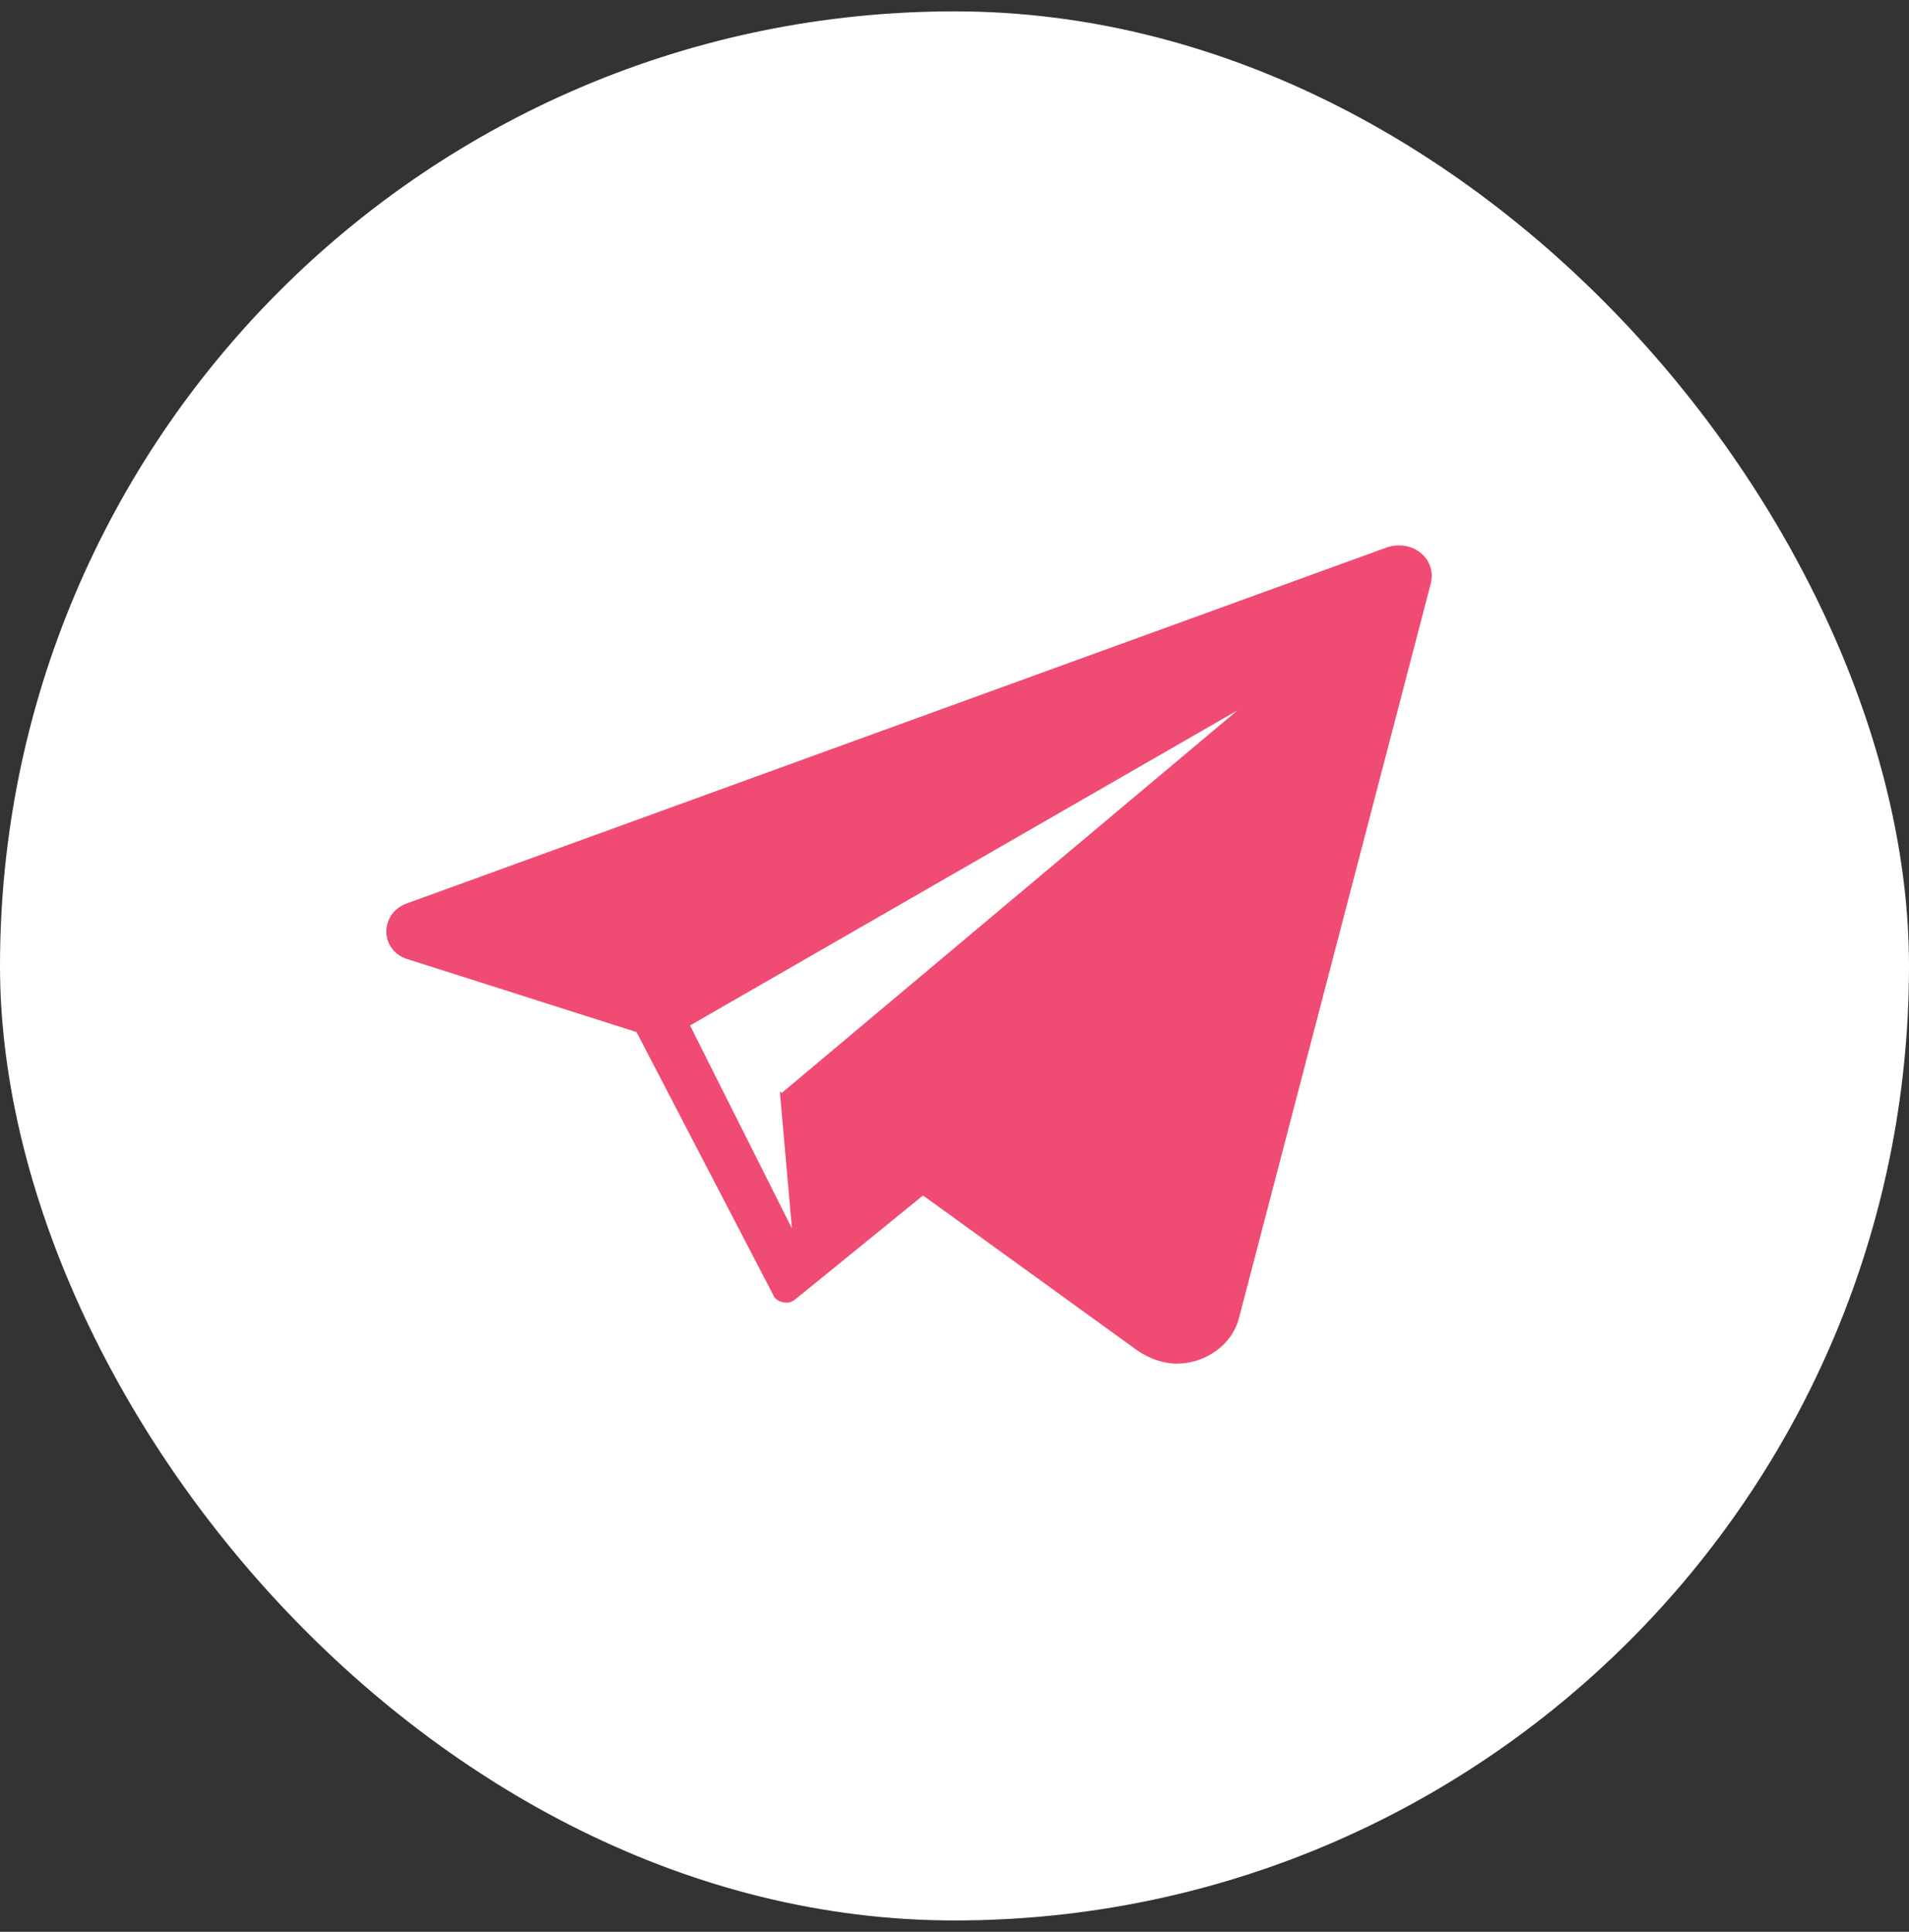
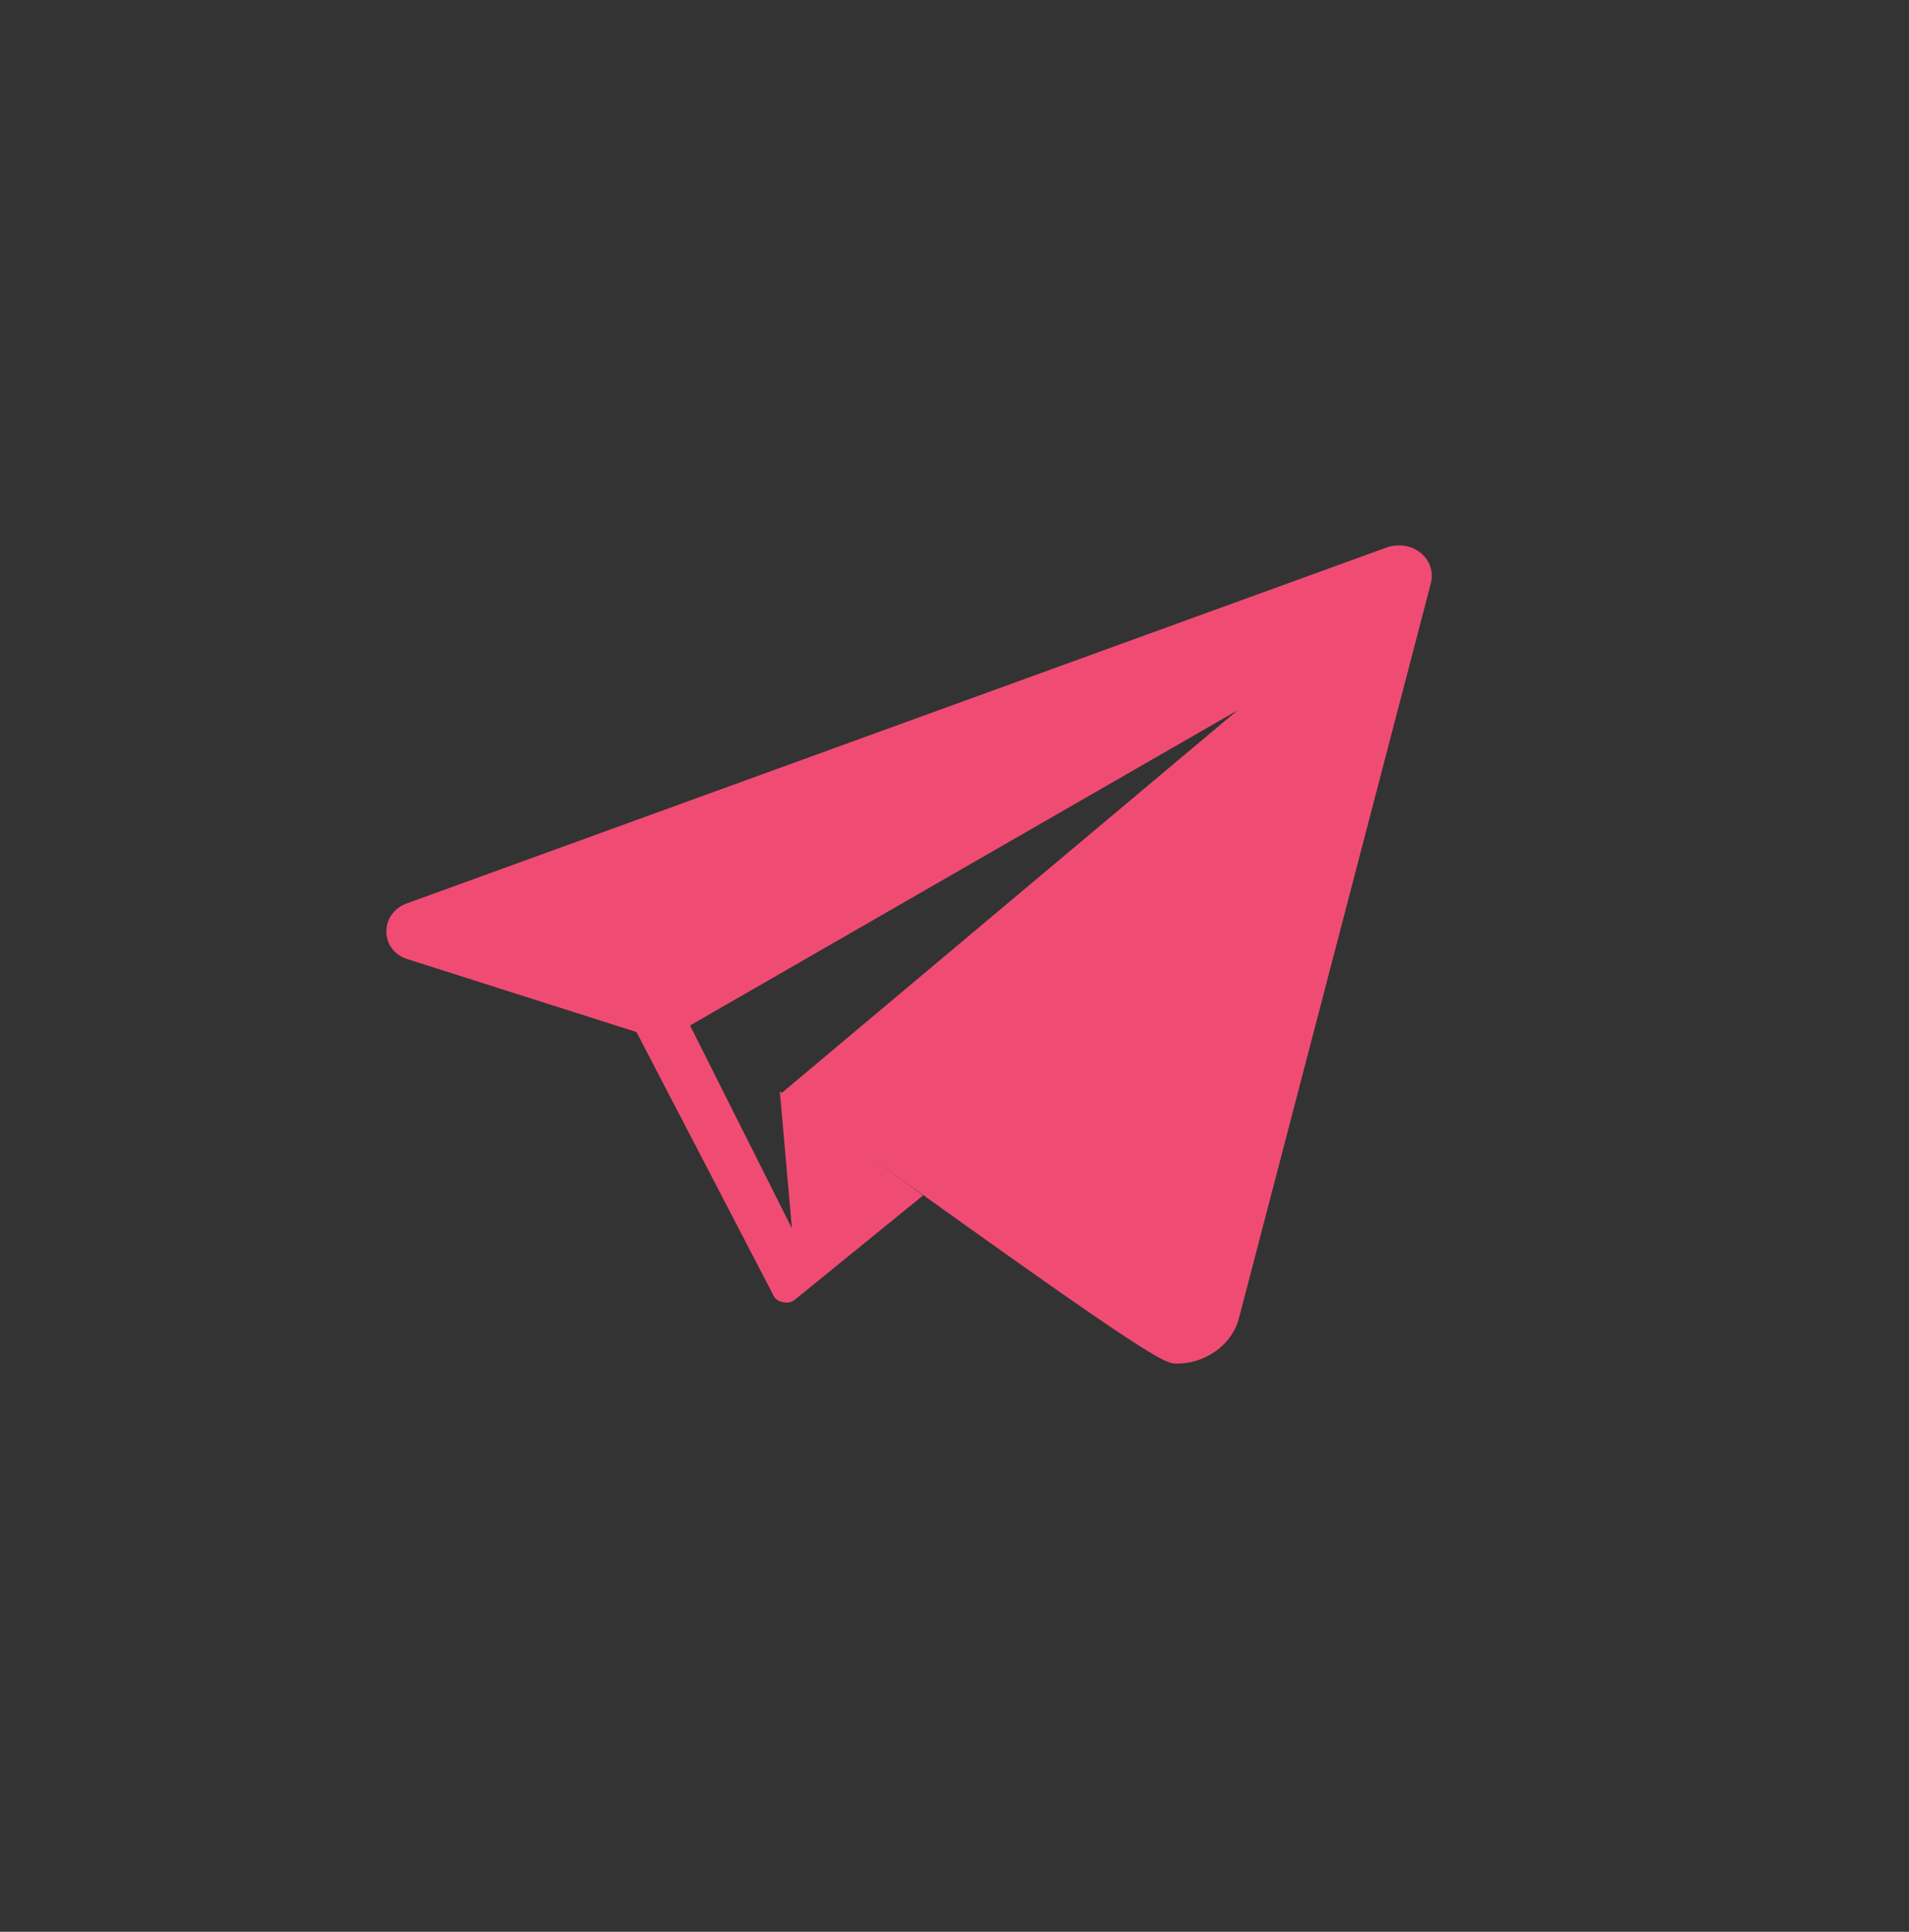
<svg xmlns="http://www.w3.org/2000/svg" width="84" height="85" viewBox="0 0 84 85" fill="none">
  <rect x="0" y="0" width="84" height="85" fill="#333333" stroke="none" />
-   <rect x="0.5" y="1" width="83" height="83" rx="41.5" fill="white" />
-   <rect x="0.5" y="1" width="83" height="83" rx="41.5" stroke="white" />
-   <path d="M61.591 24C61.439 24 61.287 24 61.059 24.073L17.902 39.75C16.687 40.185 16.687 41.855 17.979 42.218L28.008 45.411L34.01 56.952C34.086 57.169 34.314 57.315 34.618 57.315C34.77 57.315 34.922 57.242 34.998 57.169L40.621 52.597L34.314 48.024L34.846 54.048L30.363 45.121L54.449 31.258L34.39 48.097L50.042 59.419C50.574 59.782 51.182 60 51.79 60C53.006 60 54.221 59.202 54.525 57.968L62.959 25.669C63.187 24.726 62.427 24 61.591 24Z" fill="#F04C73" />
+   <path d="M61.591 24C61.439 24 61.287 24 61.059 24.073L17.902 39.75C16.687 40.185 16.687 41.855 17.979 42.218L28.008 45.411L34.01 56.952C34.086 57.169 34.314 57.315 34.618 57.315C34.77 57.315 34.922 57.242 34.998 57.169L40.621 52.597L34.314 48.024L34.846 54.048L30.363 45.121L54.449 31.258L34.39 48.097C50.574 59.782 51.182 60 51.79 60C53.006 60 54.221 59.202 54.525 57.968L62.959 25.669C63.187 24.726 62.427 24 61.591 24Z" fill="#F04C73" />
</svg>